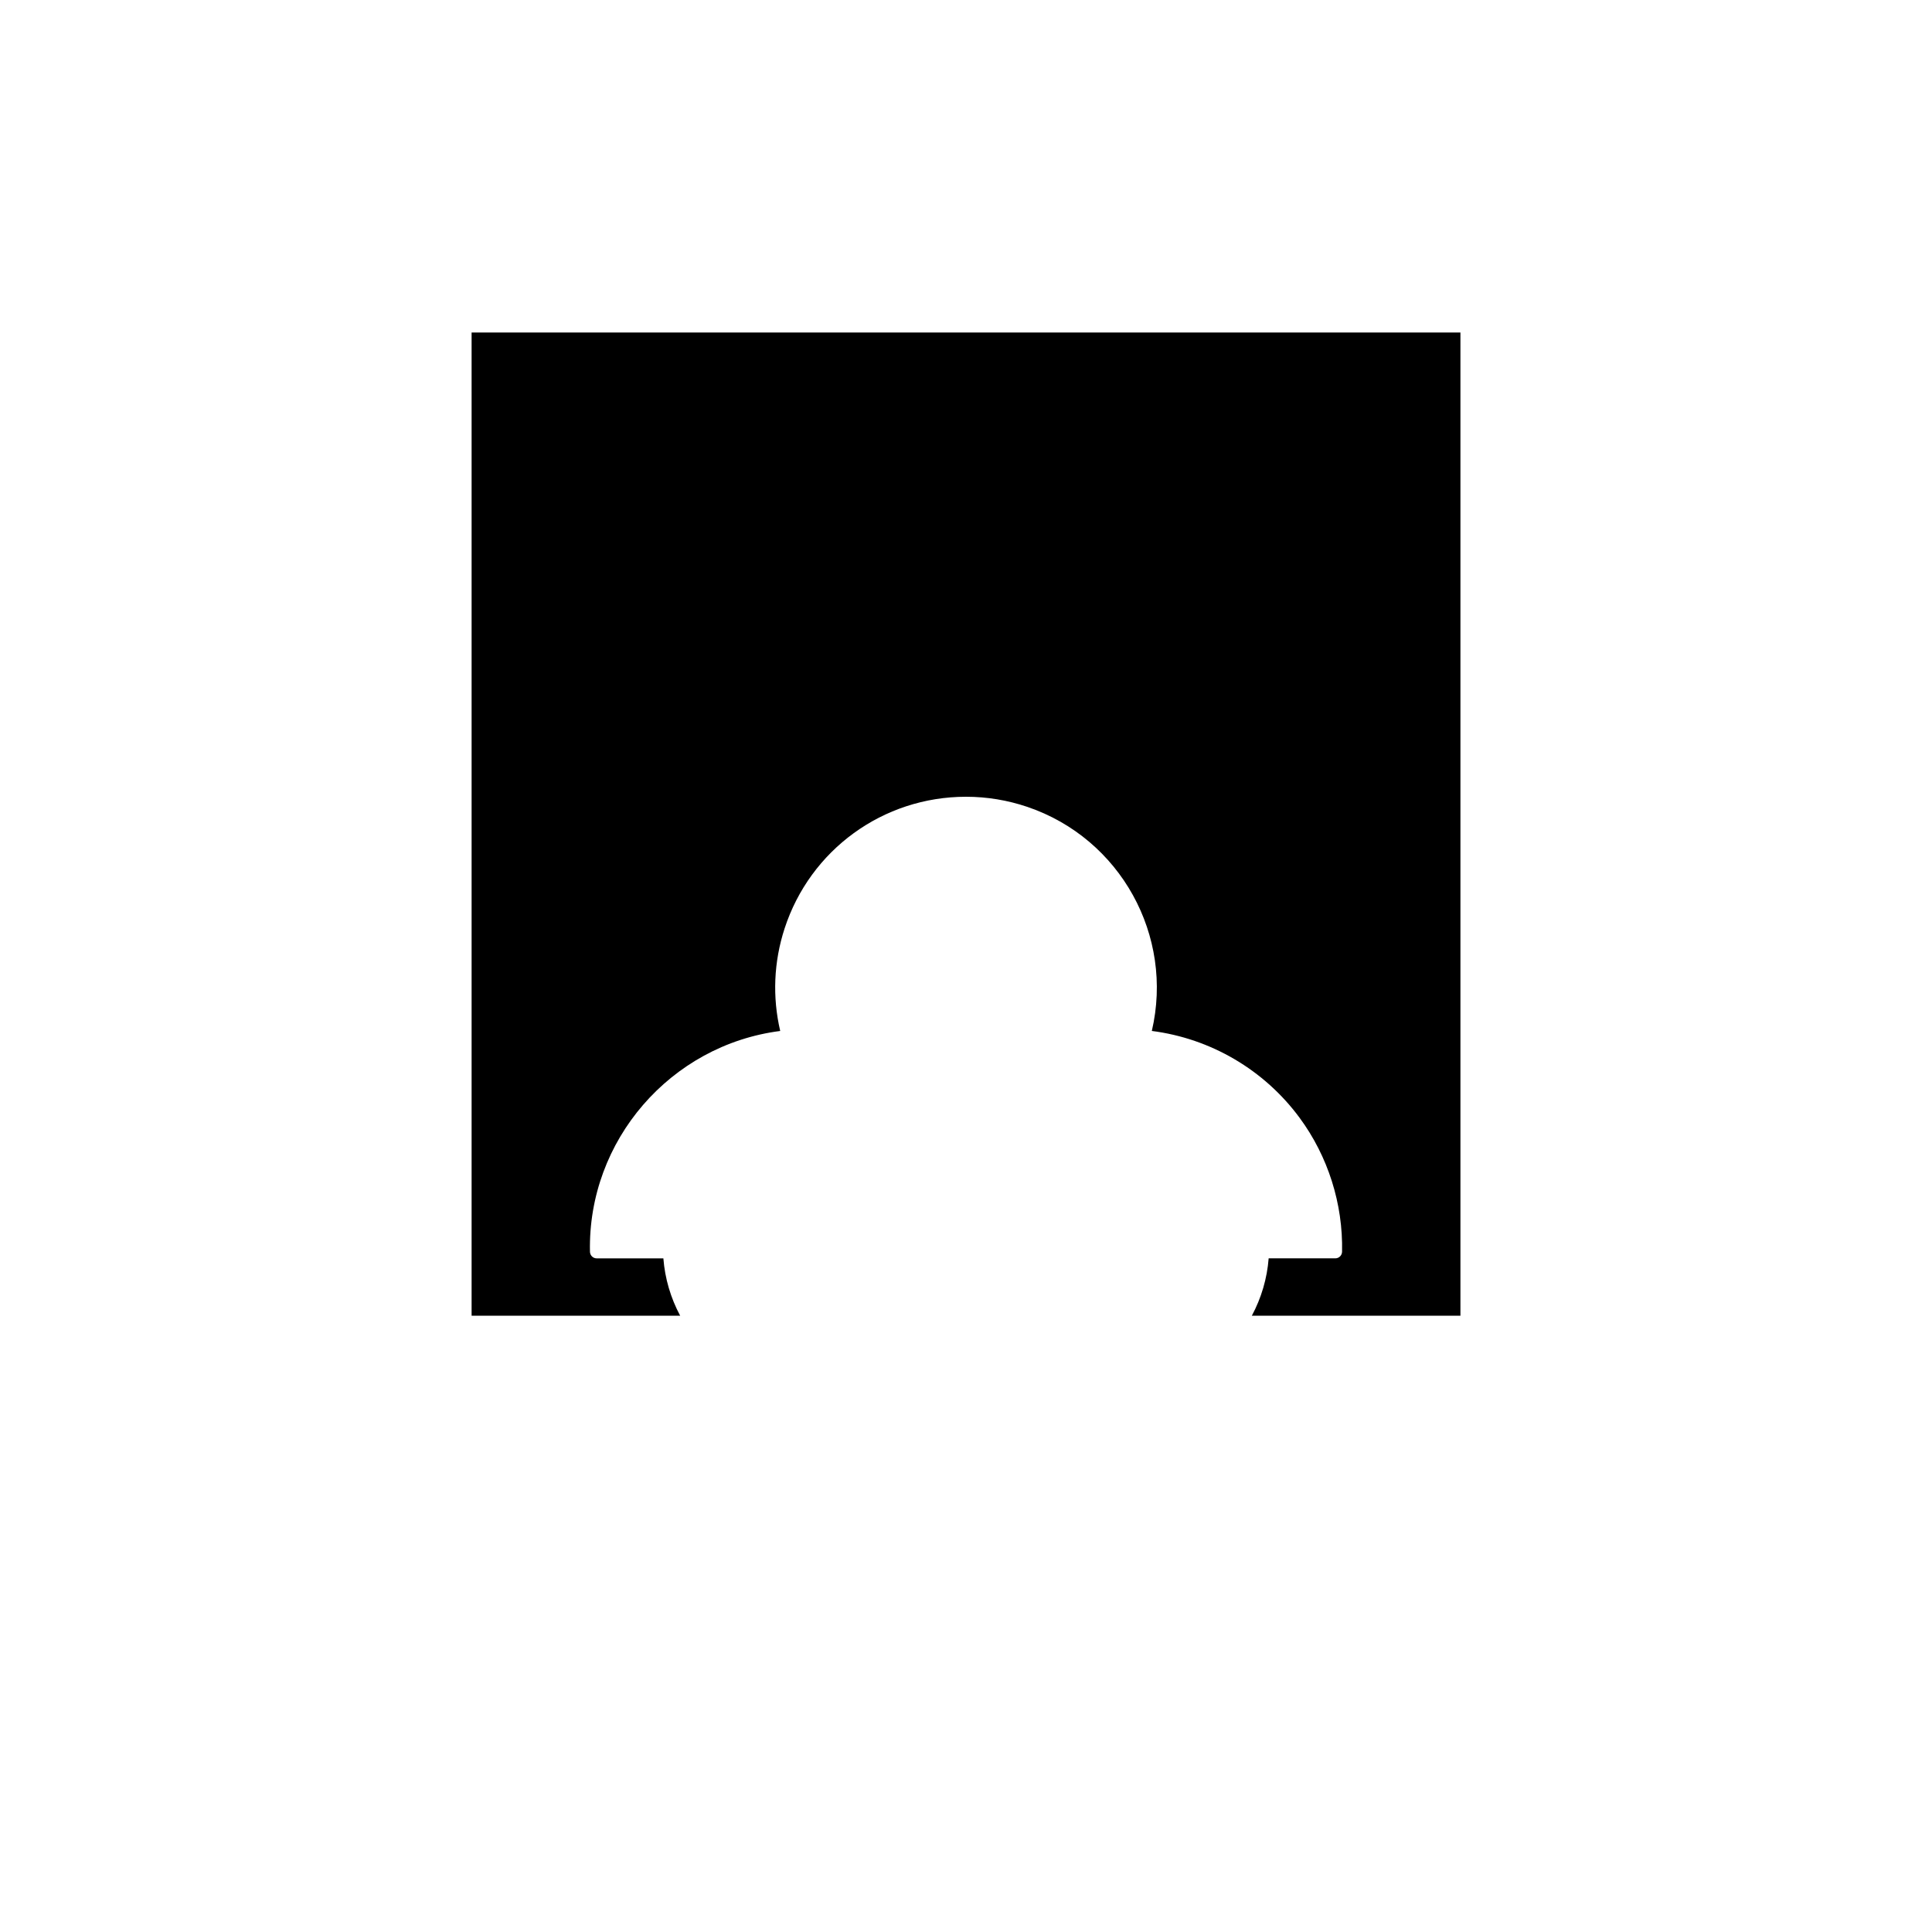
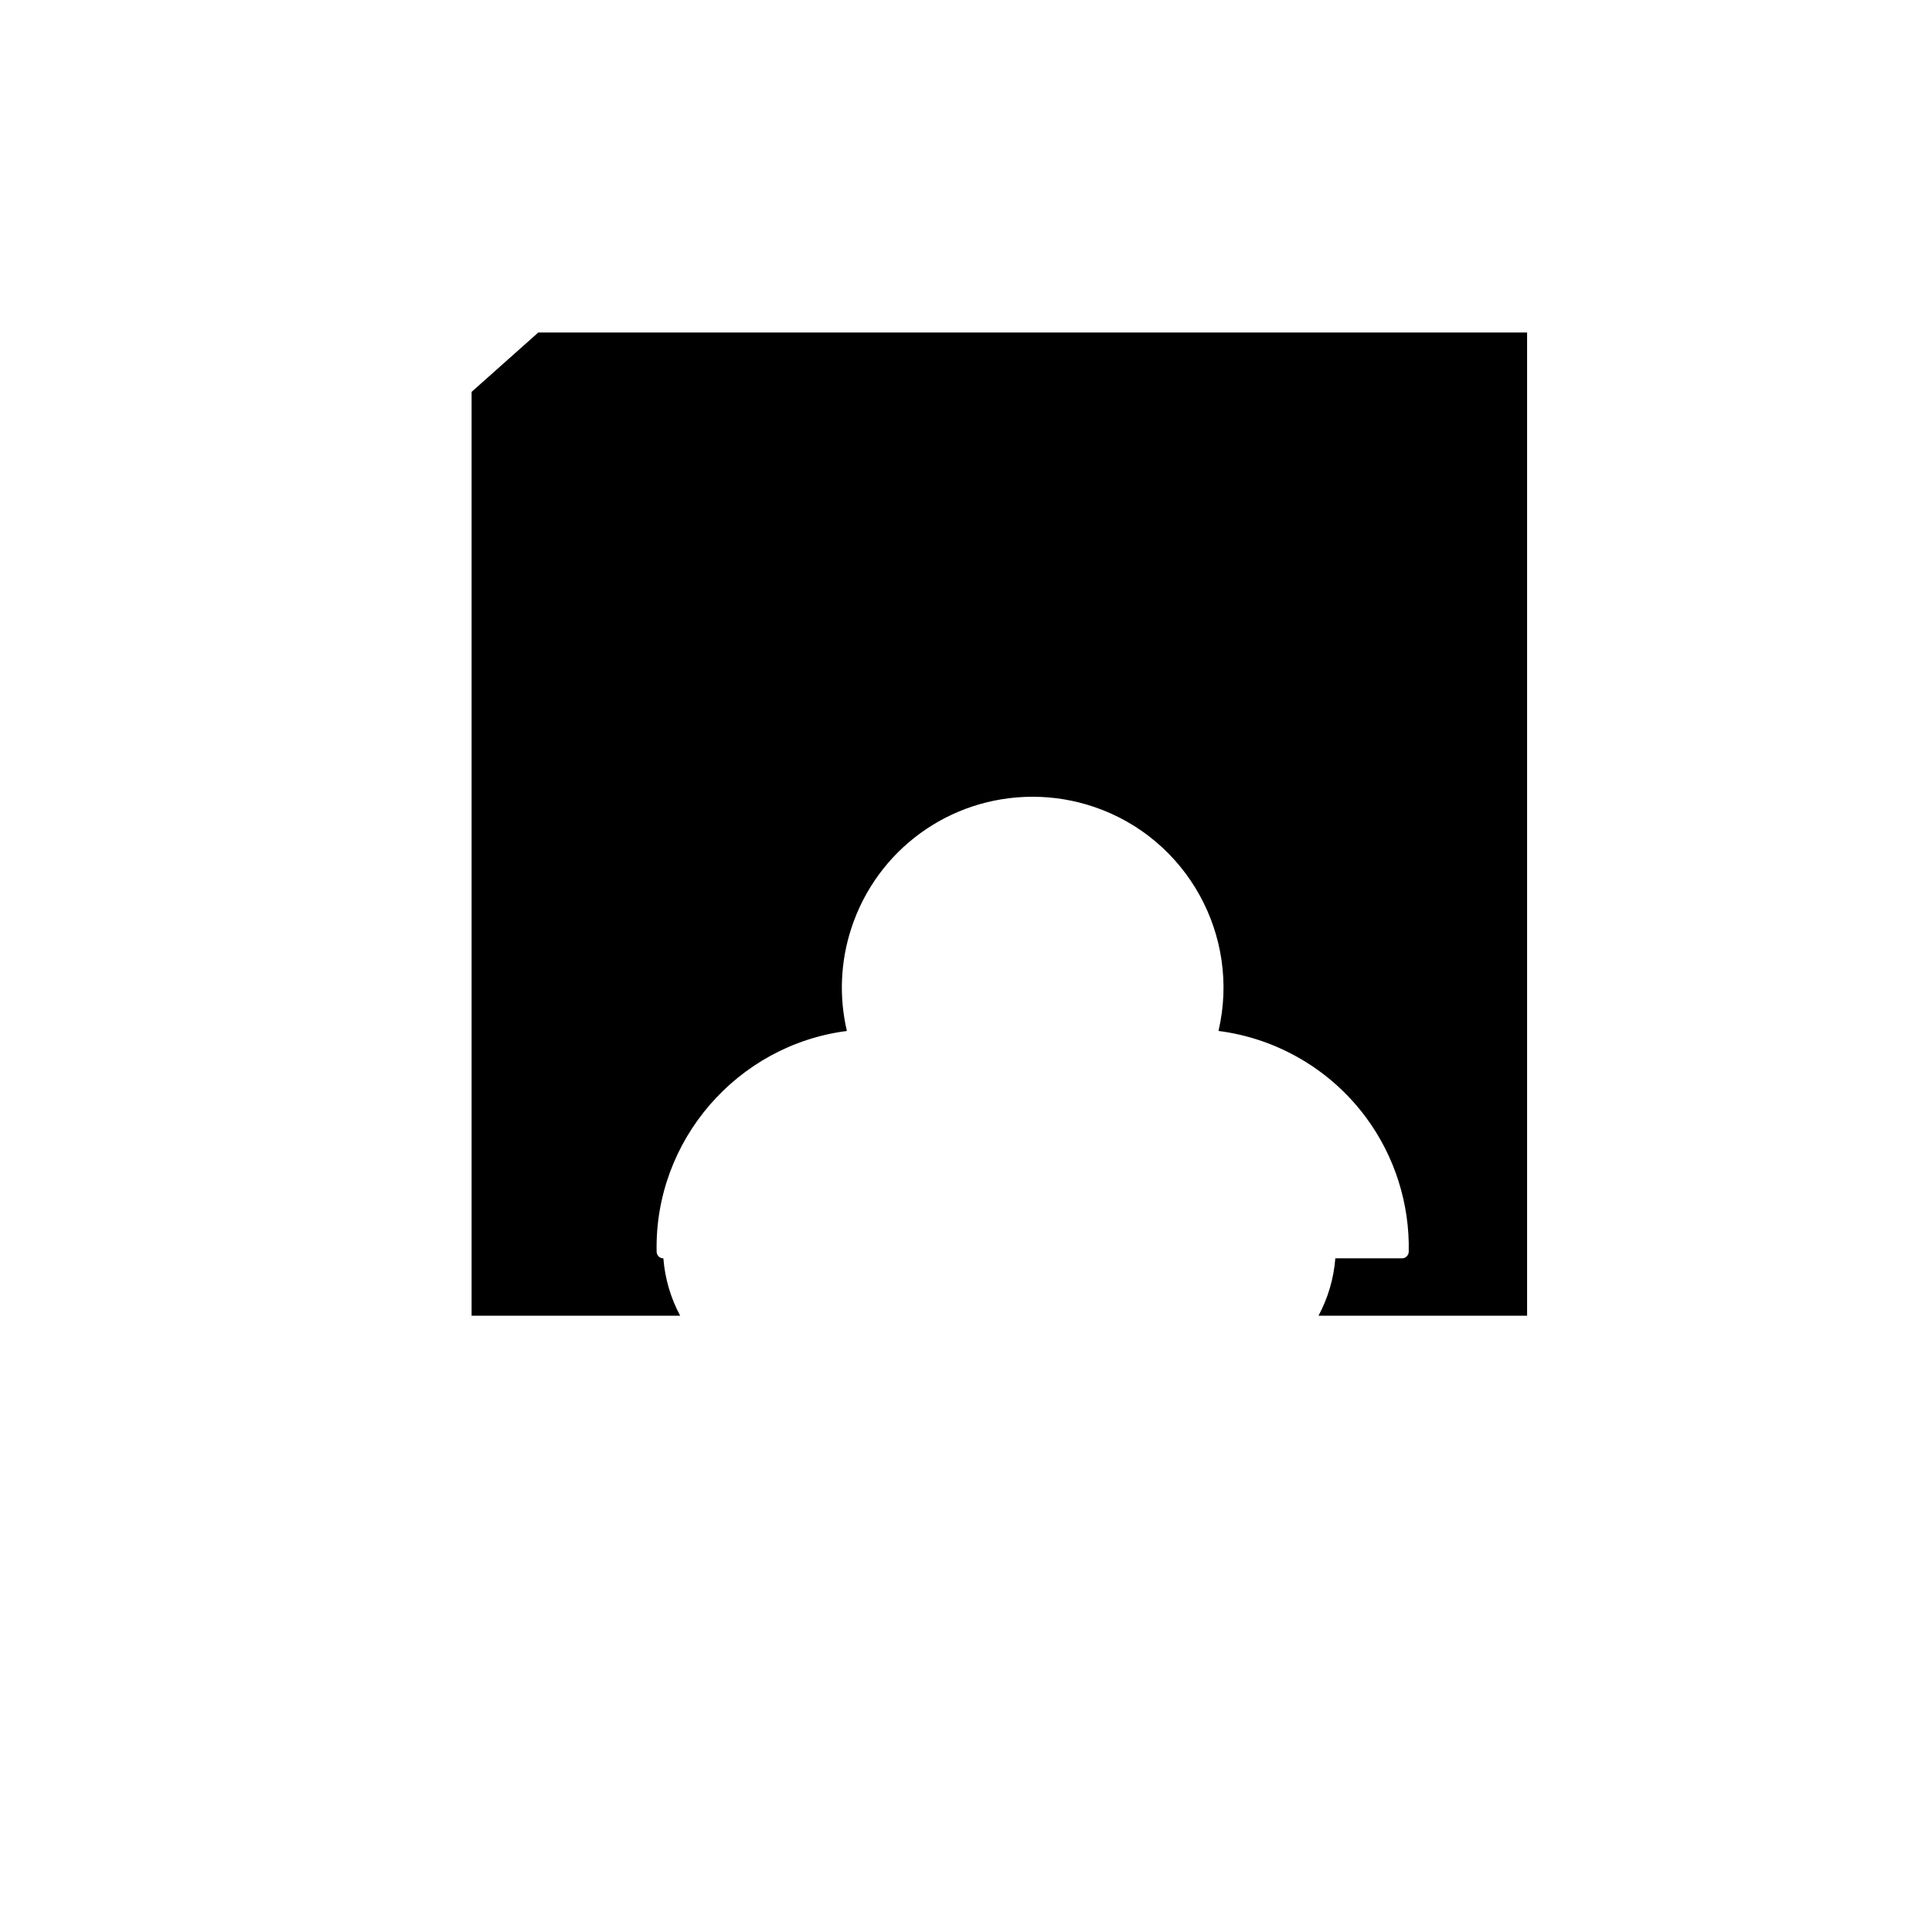
<svg xmlns="http://www.w3.org/2000/svg" fill="#000000" width="800px" height="800px" version="1.1" viewBox="144 144 512 512">
-   <path d="m268.98 247.85v244.83h55.273c-2.519-4.695-4.039-9.871-4.453-15.199h-17.668c-0.973 0-1.762-0.777-1.785-1.75-0.625-29.492 21.367-54.793 50.418-58.512-2.102-8.984-1.715-18.32 1.148-27.125 6.793-20.898 26.117-34.945 48.09-34.945 5.543 0 11.012 0.906 16.262 2.684 24.707 8.387 38.879 34.188 32.98 59.379 15.602 1.996 29.773 10.297 39.145 22.992 7.543 10.211 11.543 22.828 11.27 35.52-0.02 0.969-0.816 1.75-1.785 1.75h-17.668c-0.414 5.324-1.934 10.5-4.457 15.199h55.277v-260.55h-262.05z" />
+   <path d="m268.98 247.85v244.83h55.273c-2.519-4.695-4.039-9.871-4.453-15.199c-0.973 0-1.762-0.777-1.785-1.75-0.625-29.492 21.367-54.793 50.418-58.512-2.102-8.984-1.715-18.32 1.148-27.125 6.793-20.898 26.117-34.945 48.09-34.945 5.543 0 11.012 0.906 16.262 2.684 24.707 8.387 38.879 34.188 32.98 59.379 15.602 1.996 29.773 10.297 39.145 22.992 7.543 10.211 11.543 22.828 11.27 35.52-0.02 0.969-0.816 1.75-1.785 1.75h-17.668c-0.414 5.324-1.934 10.5-4.457 15.199h55.277v-260.55h-262.05z" />
</svg>